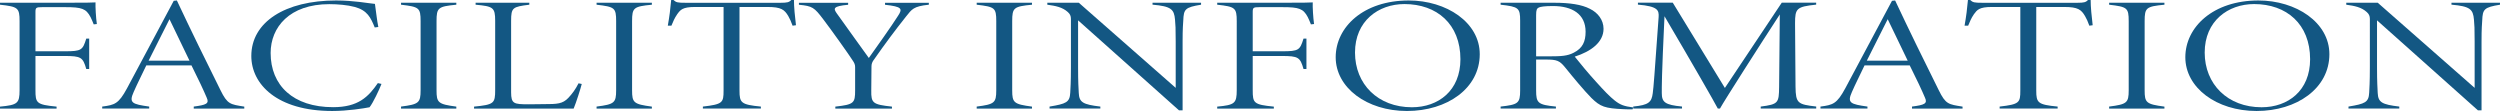
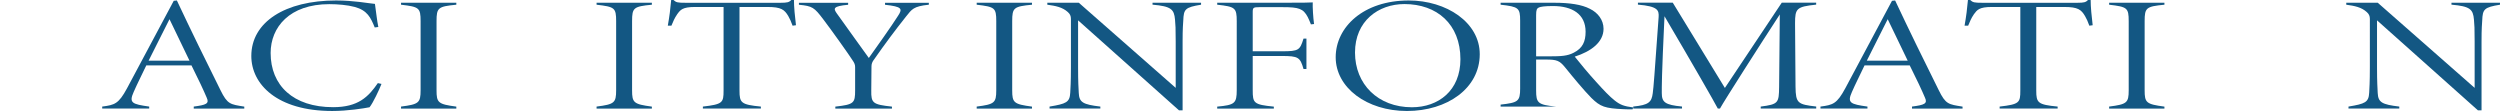
<svg xmlns="http://www.w3.org/2000/svg" id="_レイヤー_2" data-name="レイヤー 2" viewBox="0 0 583.63 25.91">
  <g id="_レイヤー_1-2" data-name="レイヤー 1">
    <g>
-       <path d="M21.88,5.7c-.26-.65-.42-1.06-.74-1.71-1.05-1.98-2.05-2.32-5.88-2.32h-5.41c-1.42,0-1.57.11-1.57,1.14v9.16h6.88c3.88,0,4.14-.27,4.98-2.96h.68v7.1h-.68c-.79-2.74-1.21-3.04-5.09-3.04h-6.77v7.98c0,3,.21,3.38,4.93,3.84v.46H0v-.46c4.09-.38,4.57-.76,4.57-3.84V4.94c0-3.12-.37-3.38-4.57-3.84v-.46h15.48c4.88,0,6.24-.04,6.82-.08-.05.99.1,3.65.31,5.05l-.73.08Z" style="fill: #135783;" />
      <path d="M45.23,25.34v-.46c2.89-.38,3.67-.68,3.04-2.05-.68-1.63-1.99-4.41-3.57-7.56h-10.55c-1.15,2.43-2.15,4.37-2.94,6.19-1.16,2.58-.37,2.85,3.62,3.42v.46h-10.97v-.46c2.94-.38,3.83-.65,5.77-4.22L40.56.19l.73-.08c3.25,6.92,6.66,13.87,10.18,20.94,1.63,3.31,2.26,3.31,5.56,3.84v.46h-11.81ZM39.57,4.48c-1.68,3.23-3.25,6.54-4.88,9.69h9.55l-4.67-9.69Z" style="fill: #135783;" />
      <path d="M89.05,19.61c-.47,1.25-1.99,4.48-2.78,5.43-1.36.27-5.14.87-8.71.87-12.91,0-18.89-6.27-18.89-12.84C58.67,5.13,66.59.11,78.45.11c4.2,0,7.4.65,9.08.8.26,1.75.47,3.84.79,5.39l-.84.11c-.94-2.32-1.73-3.99-4.67-4.79-1.68-.46-3.99-.65-5.93-.65-9.29,0-13.7,5.39-13.7,11.4,0,7.56,5.25,12.65,14.59,12.65,5.88,0,8.24-2.43,10.44-5.62l.84.19Z" style="fill: #135783;" />
      <path d="M93.62,25.34v-.46c4.15-.53,4.57-.87,4.57-3.8V4.94c0-3.15-.37-3.34-4.57-3.84v-.46h12.91v.46c-4.25.42-4.62.68-4.62,3.84v16.15c0,2.89.37,3.23,4.62,3.8v.46h-12.91Z" style="fill: #135783;" />
-       <path d="M135.81,19.61c-.26,1.06-1.31,4.37-1.89,5.74h-23.25v-.46c4.67-.46,4.93-.76,4.93-3.88V4.86c0-3.12-.47-3.38-4.57-3.76v-.46h12.54v.46c-3.88.49-4.25.65-4.25,3.76v16.68c0,2.7.63,2.81,4.14,2.81l3.52-.04c3.1,0,4.36-.04,5.72-1.48.89-.95,1.63-1.94,2.36-3.38l.73.15Z" style="fill: #135783;" />
      <path d="M139.27,25.34v-.46c4.15-.53,4.57-.87,4.57-3.8V4.94c0-3.15-.37-3.34-4.57-3.84v-.46h12.91v.46c-4.25.42-4.62.68-4.62,3.84v16.15c0,2.89.37,3.23,4.62,3.8v.46h-12.91Z" style="fill: #135783;" />
      <path d="M185.03,6c-.37-1.03-.63-1.6-1-2.24-.89-1.52-1.68-2.13-4.83-2.13h-6.56v19.53c0,2.85.37,3.27,4.99,3.72v.46h-13.54v-.46c4.62-.53,4.83-.91,4.83-3.72V1.63h-6.67c-2.94,0-3.41.68-4.14,1.67-.68.99-.95,1.71-1.37,2.7h-.84c.37-2.05.63-4.1.79-6h.53c.63.57.95.65,2.83.65h22.2c1.52,0,1.99-.12,2.47-.65h.63c0,1.56.21,3.8.47,5.89l-.79.11Z" style="fill: #135783;" />
      <path d="M216.83,1.1c-3.62.38-3.94,1.06-5.3,2.74-2.68,3.38-4.78,6.19-7.66,10.3-.26.38-.42.84-.42,1.33l-.05,5.66c-.05,2.96.37,3.27,4.83,3.76v.46h-13.22v-.46c4.36-.49,4.62-.84,4.62-3.76v-5.47c0-.57-.16-.95-.63-1.63-.63-1.03-5.04-7.22-6.82-9.54-2.1-2.77-2.52-3.08-5.67-3.38v-.46h11.49v.46c-3.57.34-3.41.87-2.73,1.9,2.47,3.5,6.3,8.74,7.56,10.52,1.63-2.28,5.41-7.6,6.82-9.84,1.1-1.67.95-2.13-3.04-2.58v-.46h10.23v.46Z" style="fill: #135783;" />
      <path d="M228.01,25.34v-.46c4.15-.53,4.57-.87,4.57-3.8V4.94c0-3.15-.37-3.34-4.57-3.84v-.46h12.91v.46c-4.25.42-4.62.68-4.62,3.84v16.15c0,2.89.37,3.23,4.62,3.8v.46h-12.91Z" style="fill: #135783;" />
      <path d="M280.38,1.1c-3.73.61-4.04,1.06-4.14,3.65-.05.99-.16,1.67-.16,4.98v16.03h-.84l-23.56-21.01v10.9c0,3.65.1,4.82.16,6.04.1,2.2.94,2.7,5.04,3.19v.46h-11.86v-.46c3.88-.65,4.72-.99,4.83-3.23.05-.99.16-2.39.16-6V4.41c0-.68-.21-1.14-.73-1.6-1.26-1.14-2.83-1.44-4.78-1.71v-.46h7.35l22.62,19.87v-10.79c0-3.31-.05-3.84-.16-5.13-.21-2.43-.89-3.12-5.25-3.5v-.46h11.33v.46Z" style="fill: #135783;" />
      <path d="M306.04,5.7c-.26-.65-.42-1.06-.74-1.71-1.05-1.98-2.05-2.32-5.88-2.32h-5.4c-1.42,0-1.57.11-1.57,1.14v9.16h6.87c3.88,0,4.15-.27,4.99-2.96h.68v7.1h-.68c-.79-2.74-1.21-3.04-5.09-3.04h-6.77v7.98c0,3,.21,3.38,4.93,3.84v.46h-13.22v-.46c4.09-.38,4.56-.76,4.56-3.84V4.94c0-3.12-.37-3.38-4.56-3.84v-.46h15.48c4.88,0,6.24-.04,6.82-.08-.05.99.1,3.65.31,5.05l-.73.08Z" style="fill: #135783;" />
      <path d="M328.87.11c8.82,0,16.58,5.13,16.58,12.54,0,7.98-7.61,13.26-17,13.26s-16.63-5.47-16.63-12.54S318.32.11,328.87.11ZM327.87.95c-6.09,0-11.54,3.95-11.54,11.32s5.35,12.77,13.28,12.77c6.19,0,11.33-3.88,11.33-11.21,0-8.21-5.51-12.88-13.07-12.88Z" style="fill: #135783;" />
-       <path d="M381.13,25.53c-.42,0-1.68,0-2.05-.04-4.41-.19-5.46-.57-7.56-2.62-1.73-1.75-4.25-4.79-6.09-7.07-1.36-1.67-1.94-1.9-4.62-1.9h-2.2v7.22c0,2.93.42,3.34,4.62,3.76v.46h-12.91v-.46c4.09-.46,4.56-.76,4.56-3.76V4.79c0-2.93-.37-3.23-4.56-3.69v-.46h12.54c3.57,0,6.4.42,8.29,1.41,1.89.91,3.2,2.62,3.2,4.67,0,3.12-2.89,5.28-6.72,6.5,1,1.29,3.41,4.18,4.99,5.89,1.78,1.98,3.15,3.42,4.36,4.37,1.31,1.03,2.2,1.33,4.3,1.6l-.16.46ZM361.82,13.15c2.62,0,4.09-.08,5.56-.84,2.1-1.06,2.78-2.62,2.78-4.9,0-4.14-3.15-6-7.61-6-1.94,0-2.89.15-3.31.34-.47.23-.63.57-.63,1.79v9.61h3.2Z" style="fill: #135783;" />
+       <path d="M381.13,25.53c-.42,0-1.68,0-2.05-.04-4.41-.19-5.46-.57-7.56-2.62-1.73-1.75-4.25-4.79-6.09-7.07-1.36-1.67-1.94-1.9-4.62-1.9h-2.2v7.22c0,2.93.42,3.34,4.62,3.76h-12.91v-.46c4.09-.46,4.56-.76,4.56-3.76V4.79c0-2.93-.37-3.23-4.56-3.69v-.46h12.54c3.57,0,6.4.42,8.29,1.41,1.89.91,3.2,2.62,3.2,4.67,0,3.12-2.89,5.28-6.72,6.5,1,1.29,3.41,4.18,4.99,5.89,1.78,1.98,3.15,3.42,4.36,4.37,1.31,1.03,2.2,1.33,4.3,1.6l-.16.46ZM361.82,13.15c2.62,0,4.09-.08,5.56-.84,2.1-1.06,2.78-2.62,2.78-4.9,0-4.14-3.15-6-7.61-6-1.94,0-2.89.15-3.31.34-.47.23-.63.57-.63,1.79v9.61h3.2Z" style="fill: #135783;" />
      <path d="M411.04,25.34v-.46c4.15-.53,4.25-.87,4.3-4.6l.16-16.91c-4.51,6.92-13.07,20.29-13.96,21.96h-.52c-.58-1.18-6.35-11.21-12.44-21.54-.68,14.48-.63,16.38-.63,17.93,0,2.13.73,2.77,4.72,3.15v.46h-11.39v-.46c3.62-.34,4.3-1.03,4.56-3.12.21-1.6.37-3.76,1.37-17.74.1-1.6-.11-2.54-4.83-2.93v-.46h8.13l12.17,19.91,13.28-19.91h8.03v.46c-4.57.49-4.93.87-4.93,4.37l.11,14.82c.05,3.84.52,4.1,4.83,4.6v.46h-12.96Z" style="fill: #135783;" />
      <path d="M446.36,25.34v-.46c2.89-.38,3.67-.68,3.04-2.05-.68-1.63-1.99-4.41-3.57-7.56h-10.55c-1.15,2.43-2.15,4.37-2.94,6.19-1.16,2.58-.37,2.85,3.62,3.42v.46h-10.97v-.46c2.94-.38,3.83-.65,5.77-4.22L441.69.19l.73-.08c3.25,6.92,6.66,13.87,10.18,20.94,1.63,3.31,2.26,3.31,5.56,3.84v.46h-11.81ZM440.69,4.48c-1.68,3.23-3.25,6.54-4.88,9.69h9.55l-4.67-9.69Z" style="fill: #135783;" />
      <path d="M487.76,6c-.37-1.03-.63-1.6-1-2.24-.89-1.52-1.68-2.13-4.83-2.13h-6.56v19.53c0,2.85.37,3.27,4.99,3.72v.46h-13.54v-.46c4.62-.53,4.83-.91,4.83-3.72V1.63h-6.67c-2.94,0-3.41.68-4.15,1.67-.68.99-.94,1.71-1.36,2.7h-.84c.37-2.05.63-4.1.79-6h.52c.63.57.95.65,2.83.65h22.2c1.52,0,1.99-.12,2.47-.65h.63c0,1.56.21,3.8.47,5.89l-.79.11Z" style="fill: #135783;" />
      <path d="M492.38,25.34v-.46c4.15-.53,4.57-.87,4.57-3.8V4.94c0-3.15-.37-3.34-4.57-3.84v-.46h12.91v.46c-4.25.42-4.62.68-4.62,3.84v16.15c0,2.89.37,3.23,4.62,3.8v.46h-12.91Z" style="fill: #135783;" />
-       <path d="M527.22.11c8.82,0,16.58,5.13,16.58,12.54,0,7.98-7.61,13.26-17,13.26s-16.63-5.47-16.63-12.54S516.68.11,527.22.11ZM526.23.95c-6.09,0-11.54,3.95-11.54,11.32s5.35,12.77,13.28,12.77c6.19,0,11.33-3.88,11.33-11.21,0-8.21-5.51-12.88-13.07-12.88Z" style="fill: #135783;" />
      <path d="M583.63,1.1c-3.73.61-4.04,1.06-4.15,3.65-.05.99-.16,1.67-.16,4.98v16.03h-.84l-23.56-21.01v10.9c0,3.65.11,4.82.16,6.04.11,2.2.94,2.7,5.04,3.19v.46h-11.86v-.46c3.88-.65,4.72-.99,4.83-3.23.05-.99.16-2.39.16-6V4.41c0-.68-.21-1.14-.73-1.6-1.26-1.14-2.83-1.44-4.78-1.71v-.46h7.35l22.62,19.87v-10.79c0-3.31-.05-3.84-.16-5.13-.21-2.43-.89-3.12-5.25-3.5v-.46h11.34v.46Z" style="fill: #135783;" />
    </g>
  </g>
</svg>